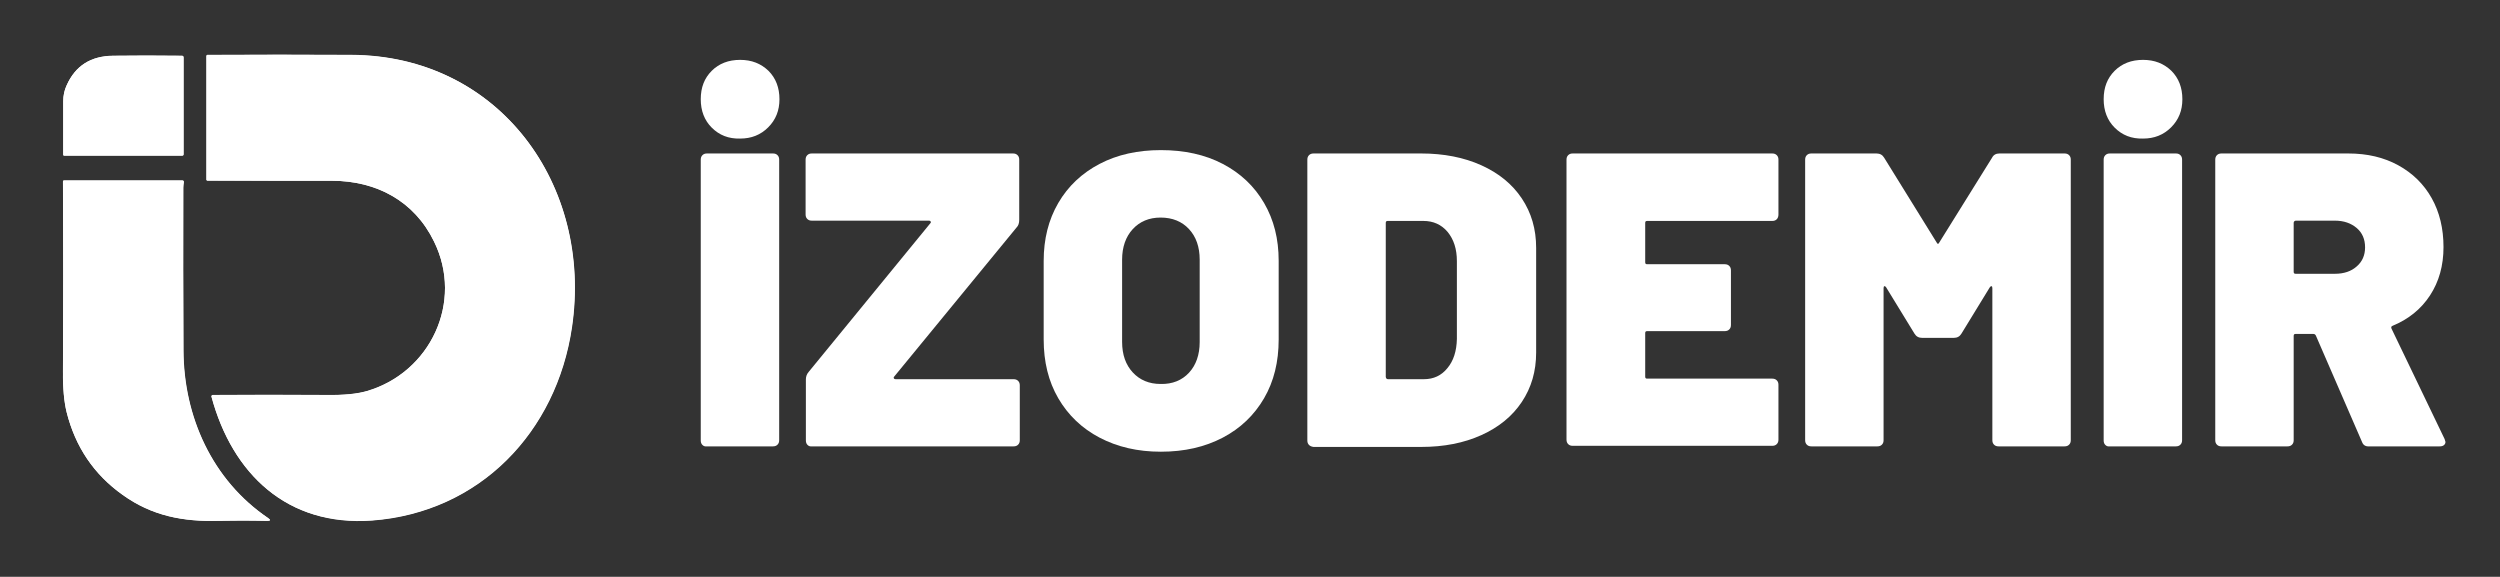
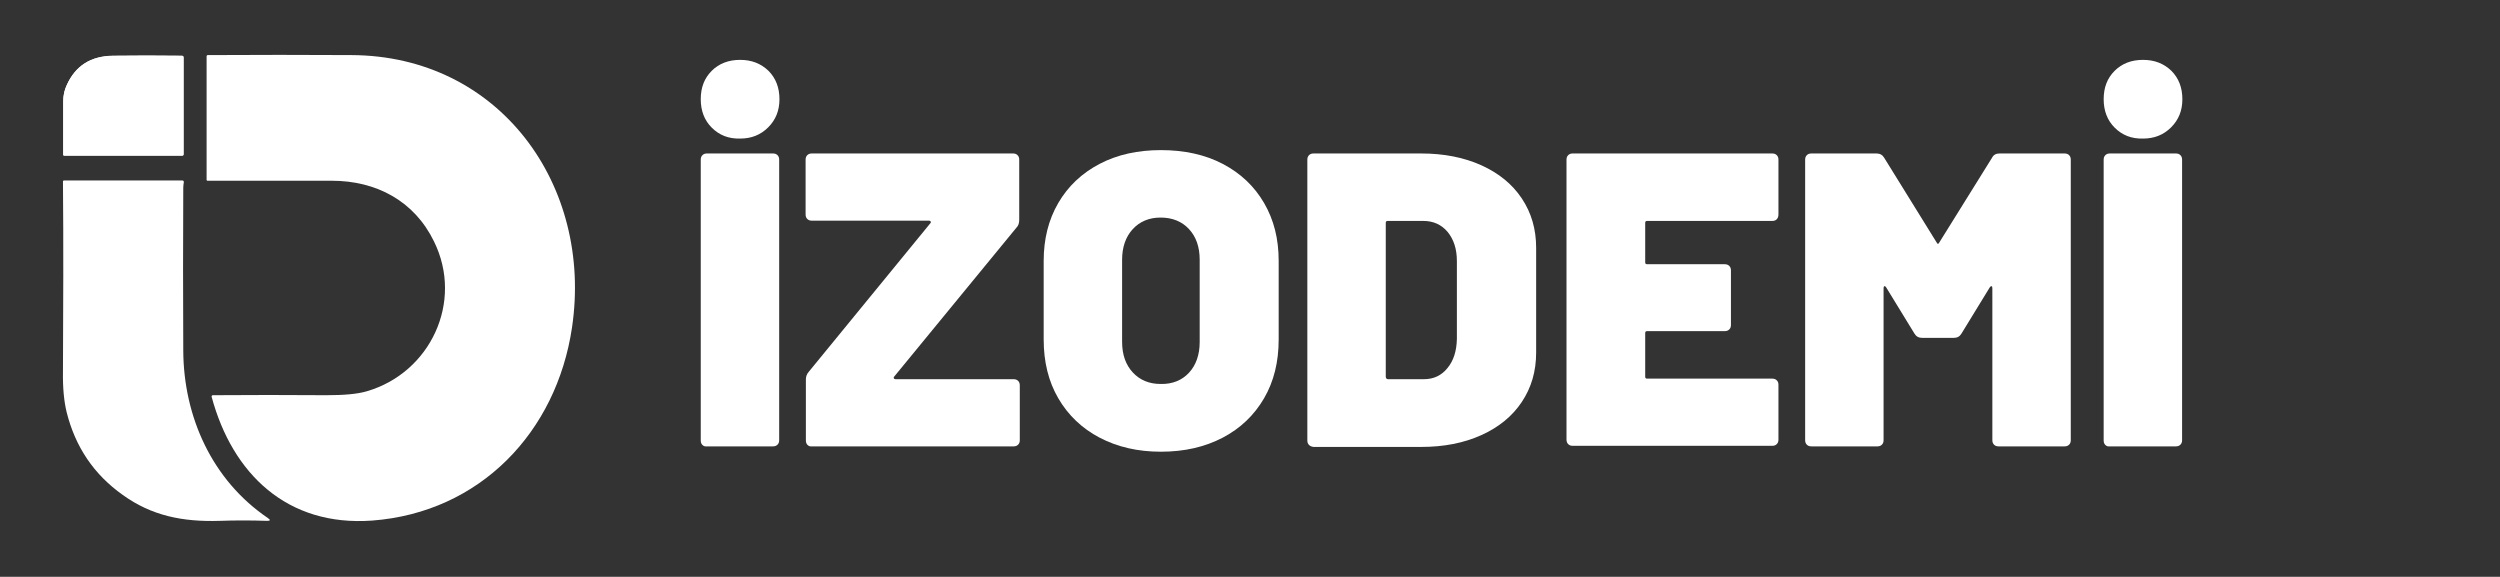
<svg xmlns="http://www.w3.org/2000/svg" id="Layer_1" x="0px" y="0px" viewBox="0 0 889.4 205.2" style="enable-background:new 0 0 889.4 205.2;" xml:space="preserve">
  <rect x="0" y="0" width="889.4" height="205.2" fill="#333333" stroke="none" />
  <style type="text/css">	.st0{fill:#FFFFFF;}</style>
  <g>
    <g>
      <path class="st0" d="M253.2,45.4c-2.6-2.6-3.9-6-3.9-10.1c0-4.2,1.3-7.5,3.9-10.1c2.6-2.6,6-3.9,10.1-3.9c4.1,0,7.4,1.3,10.1,3.9    c2.6,2.6,3.9,6,3.9,10.1c0,4-1.3,7.3-4,10c-2.7,2.7-6,4-10,4C259.2,49.4,255.9,48.1,253.2,45.4z M249.9,158.3    c-0.4-0.4-0.6-0.9-0.6-1.6V56.8c0-0.7,0.2-1.2,0.6-1.6c0.4-0.4,0.9-0.6,1.6-0.6h23.5c0.7,0,1.2,0.2,1.6,0.6    c0.4,0.4,0.6,0.9,0.6,1.6v99.8c0,0.7-0.2,1.2-0.6,1.6c-0.4,0.4-0.9,0.6-1.6,0.6h-23.5C250.8,158.9,250.3,158.7,249.9,158.3z" />
      <path class="st0" d="M287.3,158.3c-0.4-0.4-0.6-0.9-0.6-1.6V135c0-1,0.3-1.9,1-2.7l43.3-52.9c0.2-0.2,0.2-0.4,0.1-0.6    c-0.1-0.2-0.3-0.3-0.6-0.3h-41.7c-0.7,0-1.2-0.2-1.6-0.6c-0.4-0.4-0.6-0.9-0.6-1.6V56.8c0-0.7,0.2-1.2,0.6-1.6    c0.4-0.4,0.9-0.6,1.6-0.6h71.6c0.7,0,1.2,0.2,1.6,0.6c0.4,0.4,0.6,0.9,0.6,1.6v21.4c0,1.2-0.3,2.1-1,2.8L318.1,134    c-0.2,0.2-0.2,0.4-0.1,0.6c0.1,0.2,0.3,0.3,0.6,0.3h42c0.7,0,1.2,0.2,1.6,0.6c0.4,0.4,0.6,0.9,0.6,1.6v19.5c0,0.7-0.2,1.2-0.6,1.6    c-0.4,0.4-0.9,0.6-1.6,0.6h-71.6C288.2,158.9,287.7,158.7,287.3,158.3z" />
      <path class="st0" d="M391.2,155.7c-6.3-3.3-11.2-8-14.7-14c-3.5-6-5.2-13-5.2-20.9v-28c0-7.7,1.7-14.6,5.2-20.6    c3.5-6,8.4-10.6,14.7-13.9c6.3-3.3,13.6-4.9,21.8-4.9c8.3,0,15.7,1.6,22,4.9c6.3,3.3,11.2,7.9,14.7,13.9c3.5,6,5.2,12.8,5.2,20.6    v28c0,7.9-1.7,14.9-5.2,20.9c-3.5,6-8.4,10.7-14.7,14c-6.3,3.3-13.6,5-22,5C404.7,160.7,397.5,159,391.2,155.7z M423,132.6    c2.5-2.7,3.8-6.4,3.8-10.9V92.4c0-4.6-1.3-8.2-3.8-10.9c-2.5-2.7-5.9-4.1-10.1-4.1c-4.1,0-7.4,1.4-9.9,4.1    c-2.5,2.7-3.8,6.4-3.8,10.9v29.2c0,4.6,1.3,8.2,3.8,10.9c2.5,2.7,5.8,4.1,9.9,4.1C417.1,136.7,420.5,135.3,423,132.6z" />
      <path class="st0" d="M465.7,158.3c-0.4-0.4-0.6-0.9-0.6-1.6V56.8c0-0.7,0.2-1.2,0.6-1.6c0.4-0.4,0.9-0.6,1.6-0.6h38.3    c8,0,15.2,1.4,21.4,4.2c6.2,2.8,11,6.7,14.4,11.8c3.4,5.1,5.1,10.9,5.1,17.6v37.2c0,6.7-1.7,12.5-5.1,17.6    c-3.4,5.1-8.2,9-14.4,11.8c-6.2,2.8-13.3,4.2-21.4,4.2h-38.3C466.6,158.9,466.1,158.7,465.7,158.3z M493.8,134.9h12.8    c3.4,0,6.2-1.3,8.3-3.9c2.2-2.6,3.3-6.1,3.4-10.4V92.9c0-4.3-1.1-7.7-3.3-10.4c-2.2-2.6-5.1-3.9-8.6-3.9h-12.7    c-0.5,0-0.7,0.2-0.7,0.7v54.8C493.1,134.6,493.3,134.9,493.8,134.9z" />
      <path class="st0" d="M632.1,78c-0.4,0.4-0.9,0.6-1.6,0.6h-44.5c-0.5,0-0.7,0.2-0.7,0.7v14c0,0.5,0.2,0.7,0.7,0.7h27.6    c0.7,0,1.2,0.2,1.6,0.6c0.4,0.4,0.6,0.9,0.6,1.6v19.4c0,0.7-0.2,1.2-0.6,1.6c-0.4,0.4-0.9,0.6-1.6,0.6h-27.6    c-0.5,0-0.7,0.2-0.7,0.7v15.5c0,0.5,0.2,0.7,0.7,0.7h44.5c0.7,0,1.2,0.2,1.6,0.6c0.4,0.4,0.6,0.9,0.6,1.6v19.5    c0,0.7-0.2,1.2-0.6,1.6c-0.4,0.4-0.9,0.6-1.6,0.6h-71c-0.7,0-1.2-0.2-1.6-0.6c-0.4-0.4-0.6-0.9-0.6-1.6V56.8    c0-0.7,0.2-1.2,0.6-1.6c0.4-0.4,0.9-0.6,1.6-0.6h71c0.7,0,1.2,0.2,1.6,0.6c0.4,0.4,0.6,0.9,0.6,1.6v19.5    C632.7,77,632.5,77.6,632.1,78z" />
      <path class="st0" d="M711.3,54.6h23.2c0.7,0,1.2,0.2,1.6,0.6c0.4,0.4,0.6,0.9,0.6,1.6v99.8c0,0.7-0.2,1.2-0.6,1.6    c-0.4,0.4-0.9,0.6-1.6,0.6H711c-0.7,0-1.2-0.2-1.6-0.6c-0.4-0.4-0.6-0.9-0.6-1.6v-54.1c0-0.4-0.1-0.6-0.3-0.7    c-0.2,0-0.4,0.1-0.6,0.4l-10.1,16.5c-0.6,1-1.5,1.5-2.7,1.5h-11.3c-1.2,0-2.1-0.5-2.7-1.5l-10.1-16.5c-0.2-0.3-0.4-0.4-0.6-0.4    c-0.2,0.1-0.3,0.3-0.3,0.7v54.1c0,0.7-0.2,1.2-0.6,1.6c-0.4,0.4-0.9,0.6-1.6,0.6h-23.5c-0.7,0-1.2-0.2-1.6-0.6    c-0.4-0.4-0.6-0.9-0.6-1.6V56.8c0-0.7,0.2-1.2,0.6-1.6c0.4-0.4,0.9-0.6,1.6-0.6h23.2c1.2,0,2.1,0.5,2.7,1.5L689,86.3    c0.3,0.6,0.6,0.6,0.9,0l18.8-30.2C709.2,55.1,710.1,54.6,711.3,54.6z" />
      <path class="st0" d="M752.3,45.4c-2.6-2.6-3.9-6-3.9-10.1c0-4.2,1.3-7.5,3.9-10.1c2.6-2.6,6-3.9,10.1-3.9c4.1,0,7.4,1.3,10.1,3.9    c2.6,2.6,3.9,6,3.9,10.1c0,4-1.3,7.3-4,10c-2.7,2.7-6,4-10,4C758.3,49.4,755,48.1,752.3,45.4z M749,158.3    c-0.4-0.4-0.6-0.9-0.6-1.6V56.8c0-0.7,0.2-1.2,0.6-1.6c0.4-0.4,0.9-0.6,1.6-0.6h23.5c0.7,0,1.2,0.2,1.6,0.6    c0.4,0.4,0.6,0.9,0.6,1.6v99.8c0,0.7-0.2,1.2-0.6,1.6c-0.4,0.4-0.9,0.6-1.6,0.6h-23.5C749.9,158.9,749.4,158.7,749,158.3z" />
-       <path class="st0" d="M840.3,157.2l-16.4-37.8c-0.2-0.4-0.5-0.6-0.9-0.6h-6.3c-0.5,0-0.7,0.2-0.7,0.7v37.1c0,0.7-0.2,1.2-0.6,1.6    c-0.4,0.4-0.9,0.6-1.6,0.6h-23.5c-0.7,0-1.2-0.2-1.6-0.6c-0.4-0.4-0.6-0.9-0.6-1.6V56.8c0-0.7,0.2-1.2,0.6-1.6    c0.4-0.4,0.9-0.6,1.6-0.6h45.1c6.8,0,12.7,1.4,17.8,4.2c5.1,2.8,9.1,6.7,11.9,11.7c2.8,5,4.2,10.8,4.2,17.4    c0,6.6-1.6,12.3-4.8,17.2c-3.2,4.9-7.7,8.5-13.3,10.8c-0.5,0.2-0.6,0.5-0.4,1l18.9,39.3c0.2,0.6,0.3,0.9,0.3,1    c0,0.5-0.2,0.9-0.6,1.2c-0.4,0.3-0.9,0.4-1.5,0.4h-25C841.5,158.9,840.7,158.3,840.3,157.2z M816,79.3v17.4c0,0.5,0.2,0.7,0.7,0.7    h14c3.2,0,5.8-0.9,7.7-2.6c2-1.7,3-4,3-6.8c0-2.9-1-5.2-3-6.9c-2-1.7-4.6-2.6-7.7-2.6h-14C816.3,78.6,816,78.8,816,79.3z" />
    </g>
    <g>
-       <path class="st0" d="M118,64.3c15.9,0,29.4,7.2,36.4,21.6c10.6,21.5-1.3,46.6-23.9,53.2    c-3.4,1-8.2,1.5-14.4,1.4c-13.9-0.1-27.4-0.1-40.4,0c-0.3,0-0.5,0.2-0.5,0.5c0,0,0,0.1,0,0.1c7.4,27.4,26.9,46.2,57.1,44    c38.4-2.9,65.6-31.5,71.1-68.7c7.5-50.6-25.8-96.7-78.5-96.9c-17-0.1-34.1-0.1-51.1,0c-0.2,0-0.4,0.2-0.4,0.4v0l0,44    c0,0.2,0.2,0.3,0.3,0.3C88.3,64.3,103,64.3,118,64.3" />
      <path class="st0" d="M23.7,30.4c-0.8,1.7-1.2,3.6-1.2,5.7c0,6.1,0,12.4,0,19    c0,0.2,0.1,0.3,0.3,0.3h0h42c0.4,0,0.5-0.2,0.5-0.5l0-34.4c0-0.4-0.2-0.6-0.6-0.6c-8.7-0.1-16.9-0.1-24.4,0    C32.3,19.9,26.8,23.4,23.7,30.4" />
-       <path class="st0" d="M95.4,184.3c-19.9-13.5-30-36.1-30.1-59.6c-0.1-19.3-0.1-38.6-0.1-58    c0-0.6,0.1-1.3,0.2-1.9c0-0.4-0.1-0.6-0.6-0.6l-42,0c-0.2,0-0.4,0.1-0.4,0.4c0.1,22.2,0.1,44.8,0,67.6c0,5.9,0.4,10.7,1.3,14.4    c3.1,12.3,9.7,22.2,20,29.5c10.4,7.4,21.4,9.5,34.4,9.2c5.5-0.1,11.2-0.1,16.9,0C96.3,185.3,96.4,185,95.4,184.3" />
    </g>
    <path class="st0" d="M154.4,85.9c-7-14.4-20.5-21.6-36.4-21.6c-15,0-29.7,0-44.2,0c-0.2,0-0.3-0.2-0.3-0.3l0-44   c0-0.2,0.2-0.4,0.4-0.4h0c17.1-0.1,34.1-0.1,51.1,0c52.7,0.2,86,46.3,78.5,96.9c-5.5,37.2-32.7,65.8-71.1,68.7   c-30.2,2.2-49.7-16.6-57.1-44c-0.1-0.3,0.1-0.5,0.3-0.6c0,0,0.1,0,0.1,0c13-0.1,26.5-0.1,40.4,0c6.2,0,11-0.4,14.4-1.4   C153.1,132.6,165,107.4,154.4,85.9z" />
    <g>
      <path class="st0" d="M23.7,30.4c3.1-7,8.6-10.5,16.6-10.6c7.6-0.1,15.7-0.1,24.4,0c0.4,0,0.6,0.2,0.6,0.6l0,34.4    c0,0.4-0.2,0.5-0.5,0.5h-42c-0.2,0-0.3-0.1-0.3-0.3l0,0c0-6.5,0-12.9,0-19C22.5,34,22.9,32.1,23.7,30.4z" />
      <path class="st0" d="M65.2,124.7c0.1,23.5,10.2,46.1,30.1,59.6c1,0.7,0.9,1-0.3,1c-5.8-0.2-11.4-0.2-16.9,0    c-13.1,0.4-24.1-1.8-34.4-9.2c-10.3-7.3-16.9-17.1-20-29.5c-0.9-3.7-1.4-8.5-1.3-14.4c0.1-22.9,0.2-45.4,0-67.6    c0-0.2,0.1-0.4,0.4-0.4l42,0c0.4,0,0.6,0.2,0.6,0.6c-0.1,0.6-0.2,1.3-0.2,1.9C65.1,86.1,65.1,105.4,65.2,124.7z" />
    </g>
  </g>
</svg>